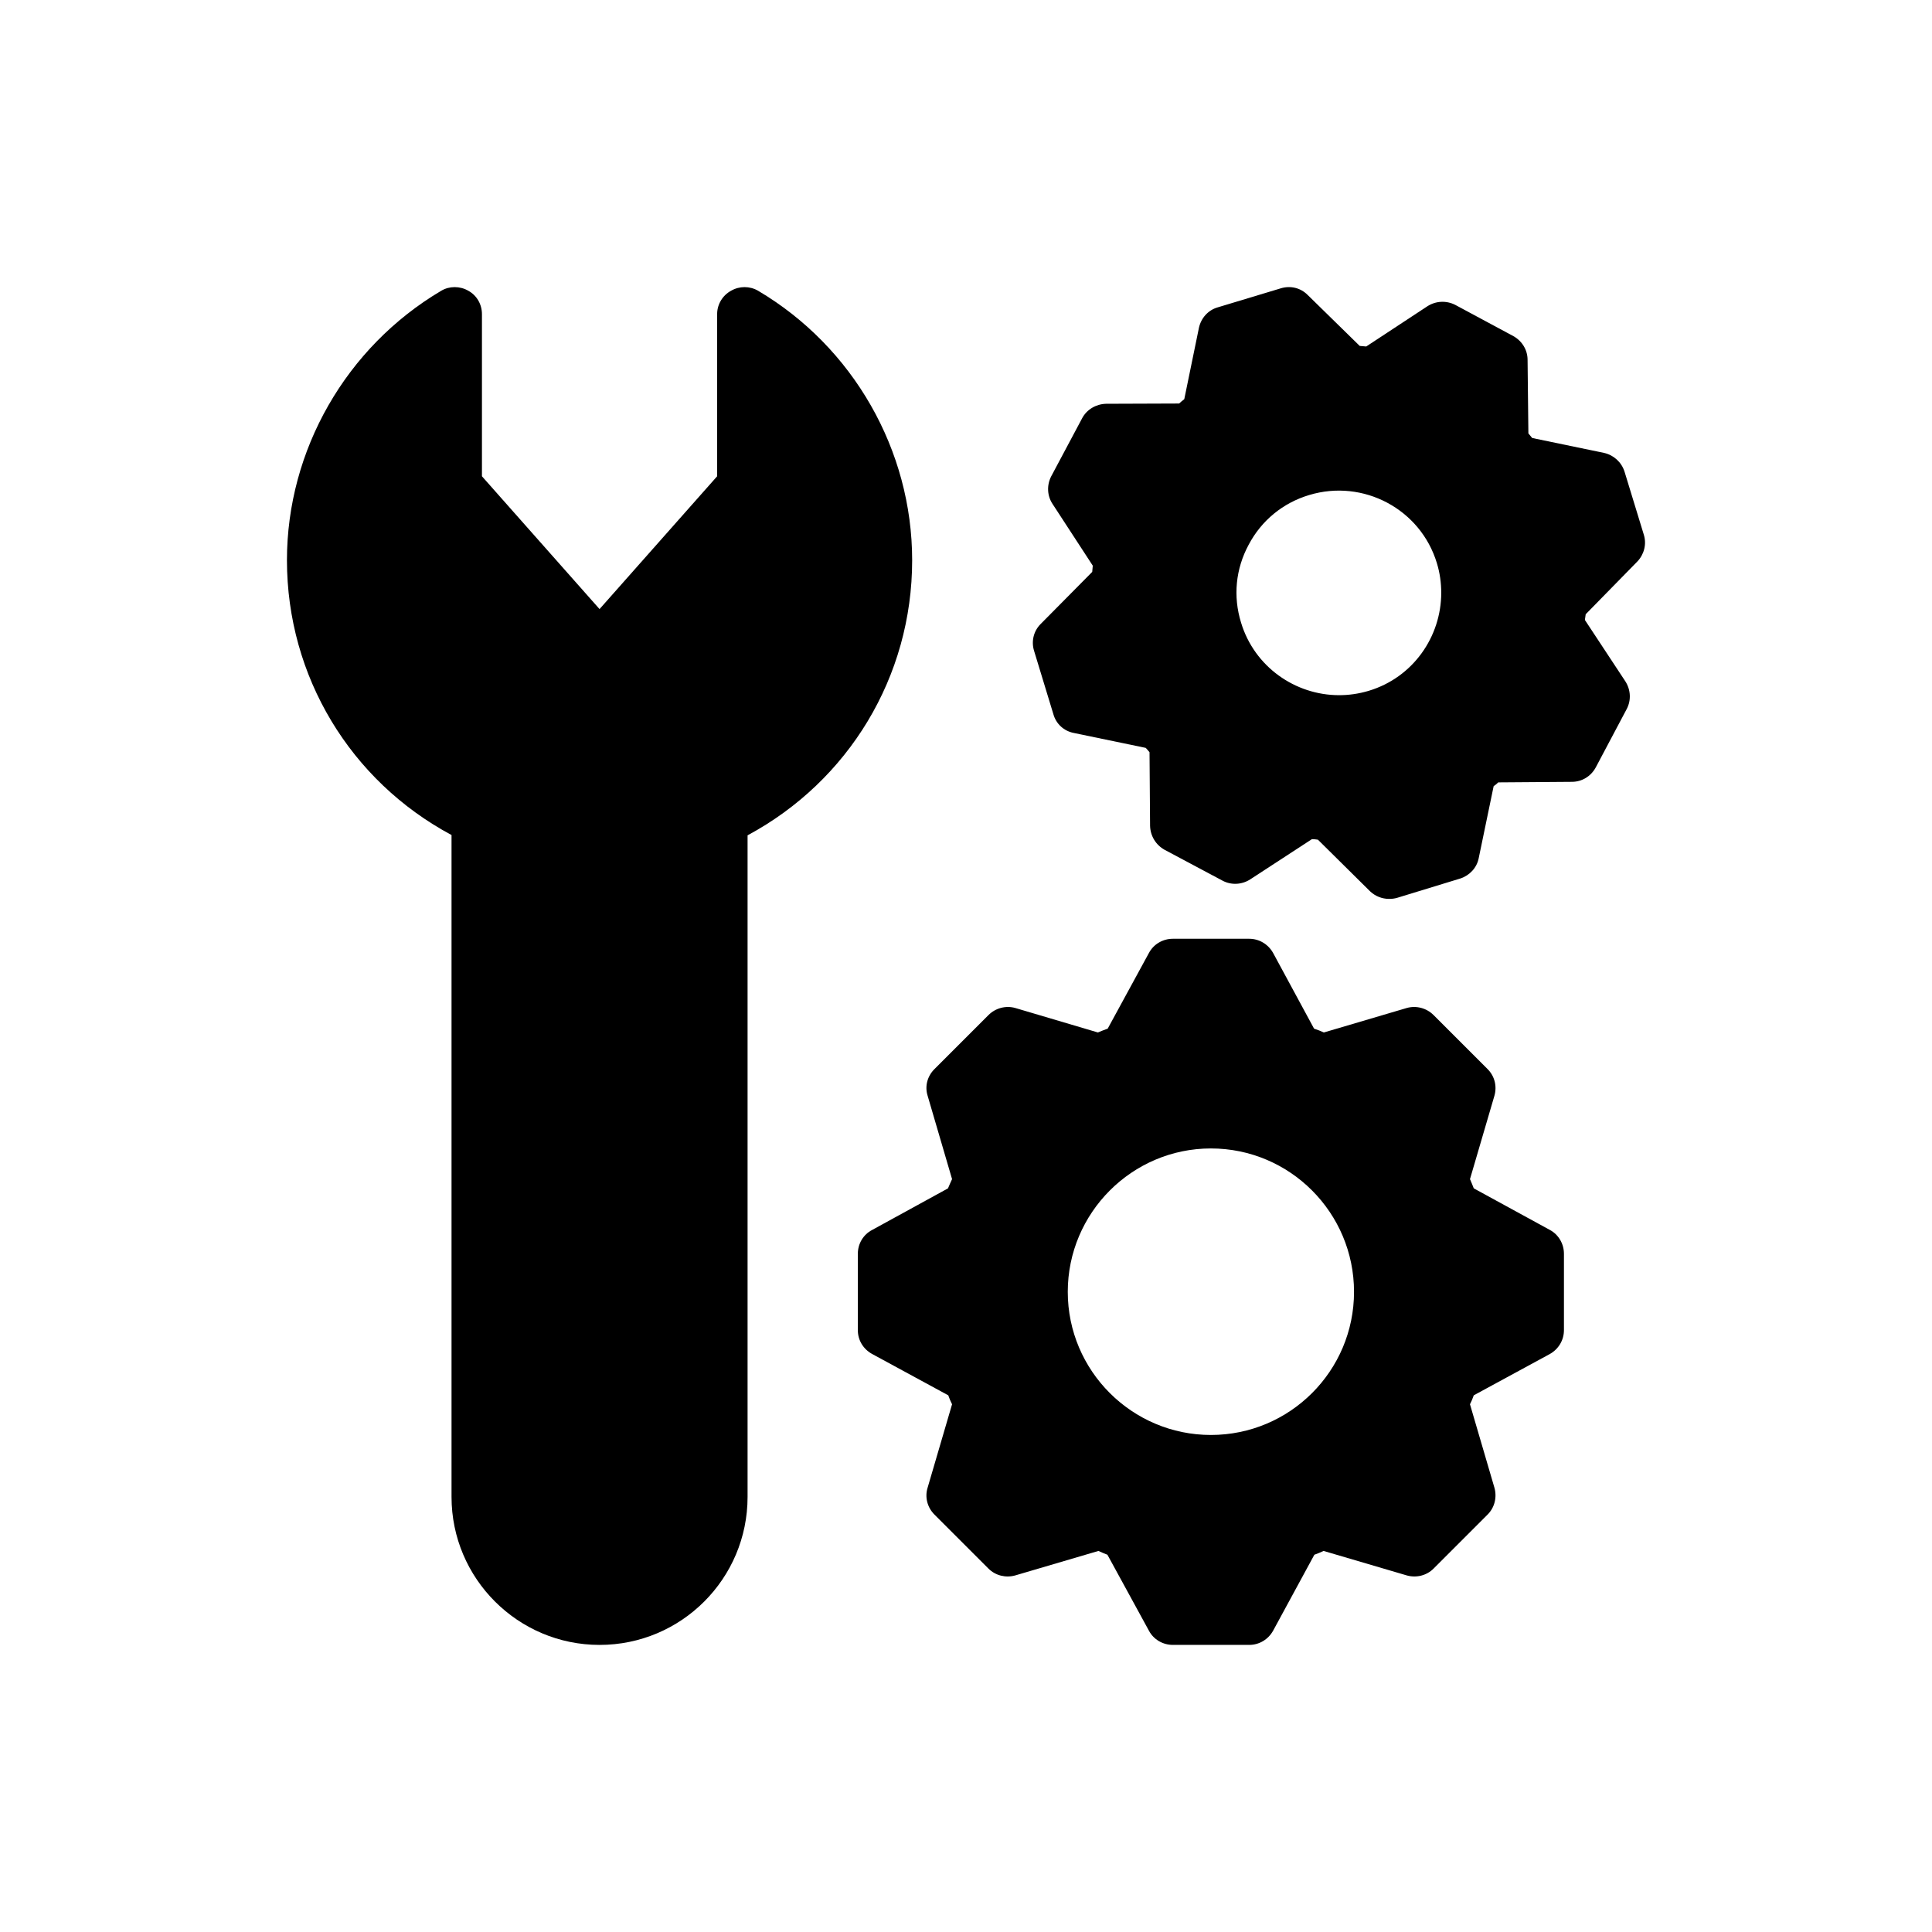
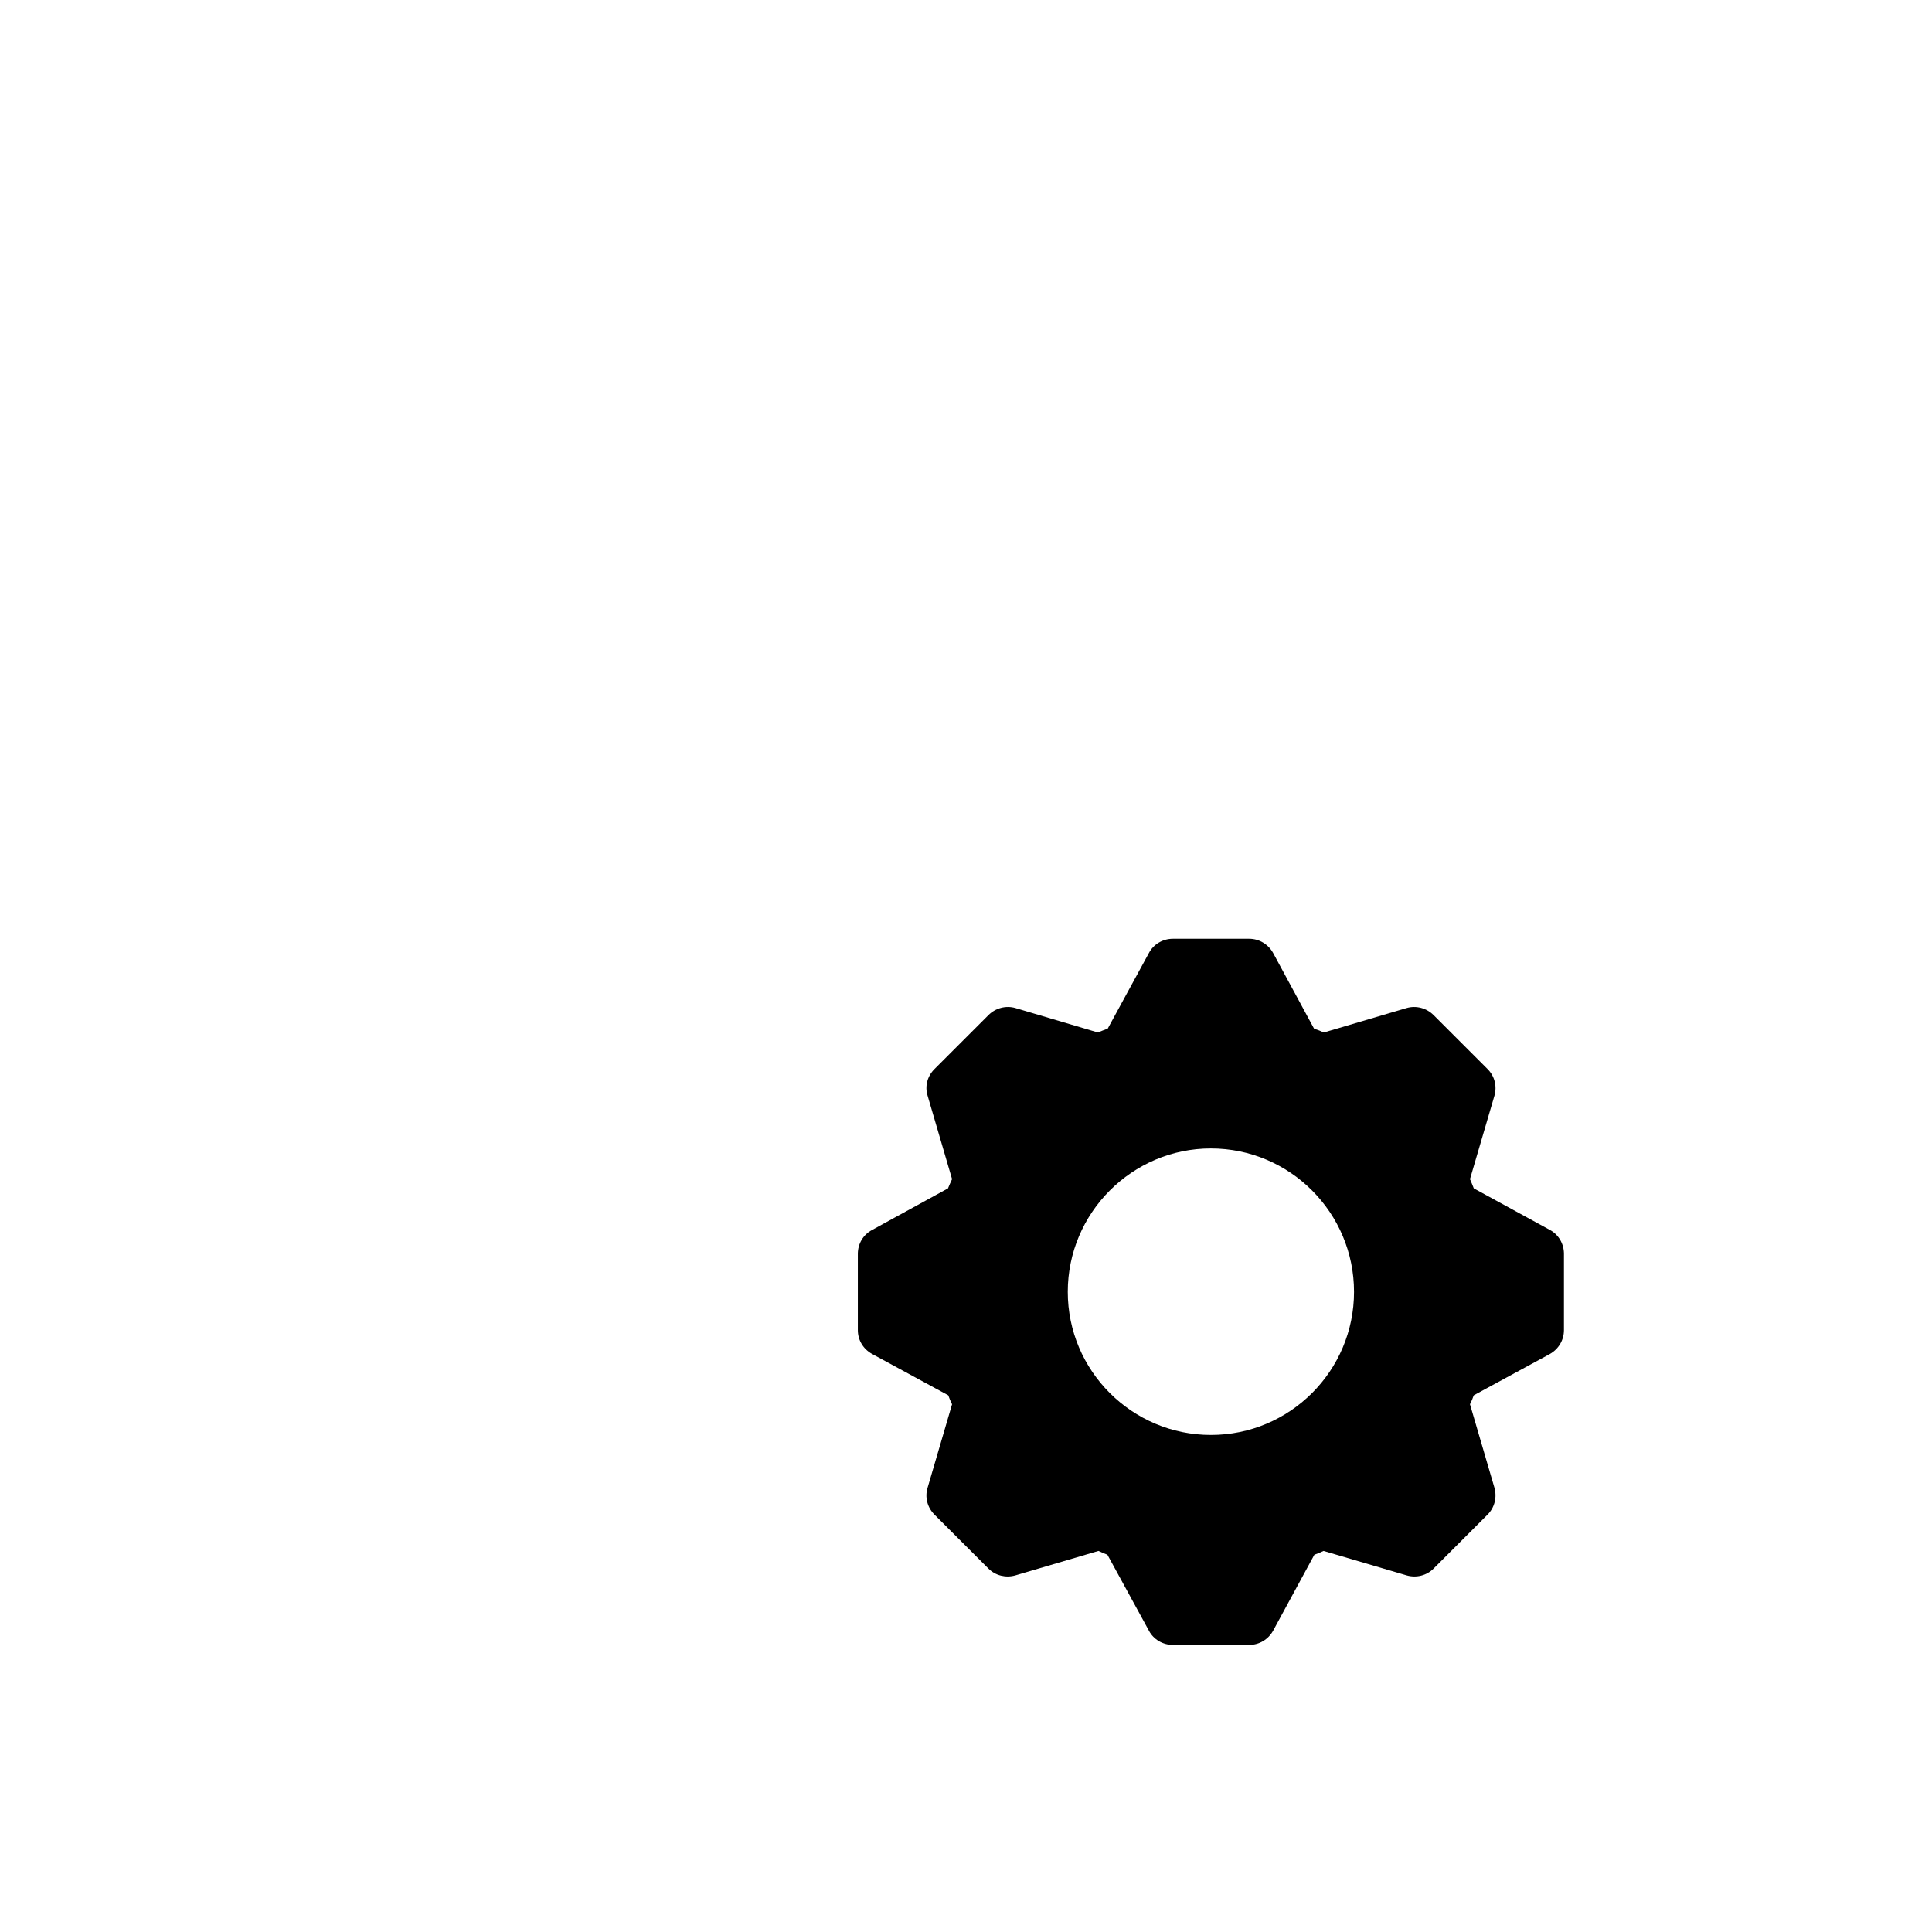
<svg xmlns="http://www.w3.org/2000/svg" fill="#000000" width="800px" height="800px" version="1.1" viewBox="144 144 512 512">
  <g>
-     <path d="m344.92 221.06c-2.231-1.297-4.965-1.297-7.199 0-2.231 1.223-3.672 3.598-3.672 6.188v42.969l-31.164 35.195-31.164-35.195v-42.969c0-2.59-1.367-4.965-3.598-6.188-2.231-1.297-5.039-1.297-7.199 0-25.191 14.898-40.879 42.25-40.879 71.395 0 30.805 16.84 58.516 43.617 72.836v175.4c0 21.664 17.633 39.227 39.227 39.227 21.664 0 39.227-17.562 39.227-39.227v-175.32c26.773-14.395 43.617-42.031 43.617-72.91-0.004-29.148-15.621-56.496-40.812-71.398z" />
-     <path d="m577.9 292.82c1.801-1.871 2.519-4.606 1.727-7.125l-5.109-16.699c-0.793-2.519-2.879-4.391-5.398-4.965l-19.074-3.957c-0.289-0.359-0.648-0.789-1.008-1.223l-0.215-19.504c0-2.59-1.441-4.965-3.742-6.262l-15.402-8.277c-2.375-1.223-5.184-1.078-7.414 0.359l-16.195 10.652c-0.574-0.07-1.152-0.07-1.727-0.145l-13.82-13.531c-1.871-1.871-4.535-2.519-7.125-1.727l-16.699 5.039c-2.519 0.719-4.391 2.809-4.965 5.398l-3.887 18.93c-0.434 0.359-0.938 0.719-1.367 1.152l-19.359 0.07c-2.664 0.07-5.109 1.512-6.332 3.816l-8.203 15.402c-1.223 2.375-1.078 5.184 0.359 7.34l10.652 16.34c-0.07 0.504-0.07 1.078-0.145 1.656l-13.676 13.816c-1.871 1.871-2.519 4.606-1.727 7.125l5.109 16.77c0.719 2.59 2.809 4.465 5.398 4.969l19.074 3.957c0.359 0.359 0.648 0.719 1.008 1.152l0.145 19.504c0.07 2.664 1.512 5.039 3.816 6.336l15.402 8.203c2.305 1.227 5.109 1.082 7.34-0.359l16.34-10.652c0.504 0 1.078 0.07 1.582 0.145l13.82 13.676c1.367 1.297 3.168 2.016 5.039 2.016 0.719 0 1.438-0.074 2.16-0.289l16.699-5.109c2.445-0.793 4.391-2.809 4.894-5.398l3.957-19.074c0.434-0.289 0.863-0.648 1.223-1.008l19.504-0.145c2.664 0 5.039-1.441 6.332-3.816l8.203-15.477c1.223-2.301 1.078-5.109-0.359-7.34l-10.723-16.266 0.215-1.512zm-71.18 34.258c-2.664 0.789-5.254 1.152-7.844 1.152-11.66 0-22.457-7.559-25.98-19.219-2.16-6.981-1.441-14.25 2.016-20.656 3.383-6.406 9.07-11.086 16.051-13.172 14.324-4.32 29.508 3.742 33.828 18.066 0.793 2.59 1.152 5.254 1.152 7.844-0.008 11.664-7.492 22.461-19.223 25.984z" />
    <path d="m554.72 469.94-20.152-11.012c-0.289-0.793-0.648-1.582-1.008-2.449l6.477-22.094c0.719-2.519 0.07-5.184-1.801-7.055l-14.324-14.324c-1.871-1.871-4.606-2.59-7.125-1.871l-21.953 6.481c-0.793-0.359-1.656-0.719-2.59-1.008l-10.867-20.082c-1.297-2.301-3.672-3.742-6.332-3.742h-20.223c-2.664 0-5.109 1.441-6.332 3.742l-10.941 20.082c-0.863 0.289-1.727 0.648-2.59 1.008l-21.879-6.481c-2.519-0.719-5.254 0-7.125 1.871l-14.324 14.324c-1.871 1.871-2.59 4.535-1.801 7.055l6.477 22.094c-0.434 0.863-0.719 1.656-1.078 2.449l-20.082 11.012c-2.375 1.223-3.812 3.668-3.812 6.332v20.227c0 2.664 1.438 5.039 3.812 6.332l20.152 10.941c0.289 0.863 0.648 1.656 1.008 2.375l-6.477 22.098c-0.793 2.519-0.07 5.254 1.801 7.125l14.324 14.324c1.871 1.871 4.606 2.519 7.125 1.801l22.023-6.481c0.793 0.359 1.582 0.719 2.375 1.008l11.012 20.152c1.223 2.305 3.672 3.742 6.332 3.742h20.223c2.664 0 5.039-1.438 6.332-3.742l10.941-20.152c0.863-0.289 1.656-0.648 2.445-1.008l22.023 6.481c2.519 0.719 5.254 0.07 7.125-1.801l14.324-14.324c1.871-1.871 2.519-4.606 1.801-7.125l-6.477-22.098c0.359-0.719 0.719-1.512 1.008-2.375l20.152-10.941c2.305-1.297 3.742-3.668 3.742-6.332v-20.227c0.004-2.66-1.438-5.109-3.742-6.332zm-89.82 54.34c-20.871 0-37.93-16.984-37.93-37.93 0-20.945 17.059-38 37.93-38 20.945 0 37.93 17.055 37.93 38 0 20.945-16.984 37.93-37.93 37.93z" />
  </g>
</svg>